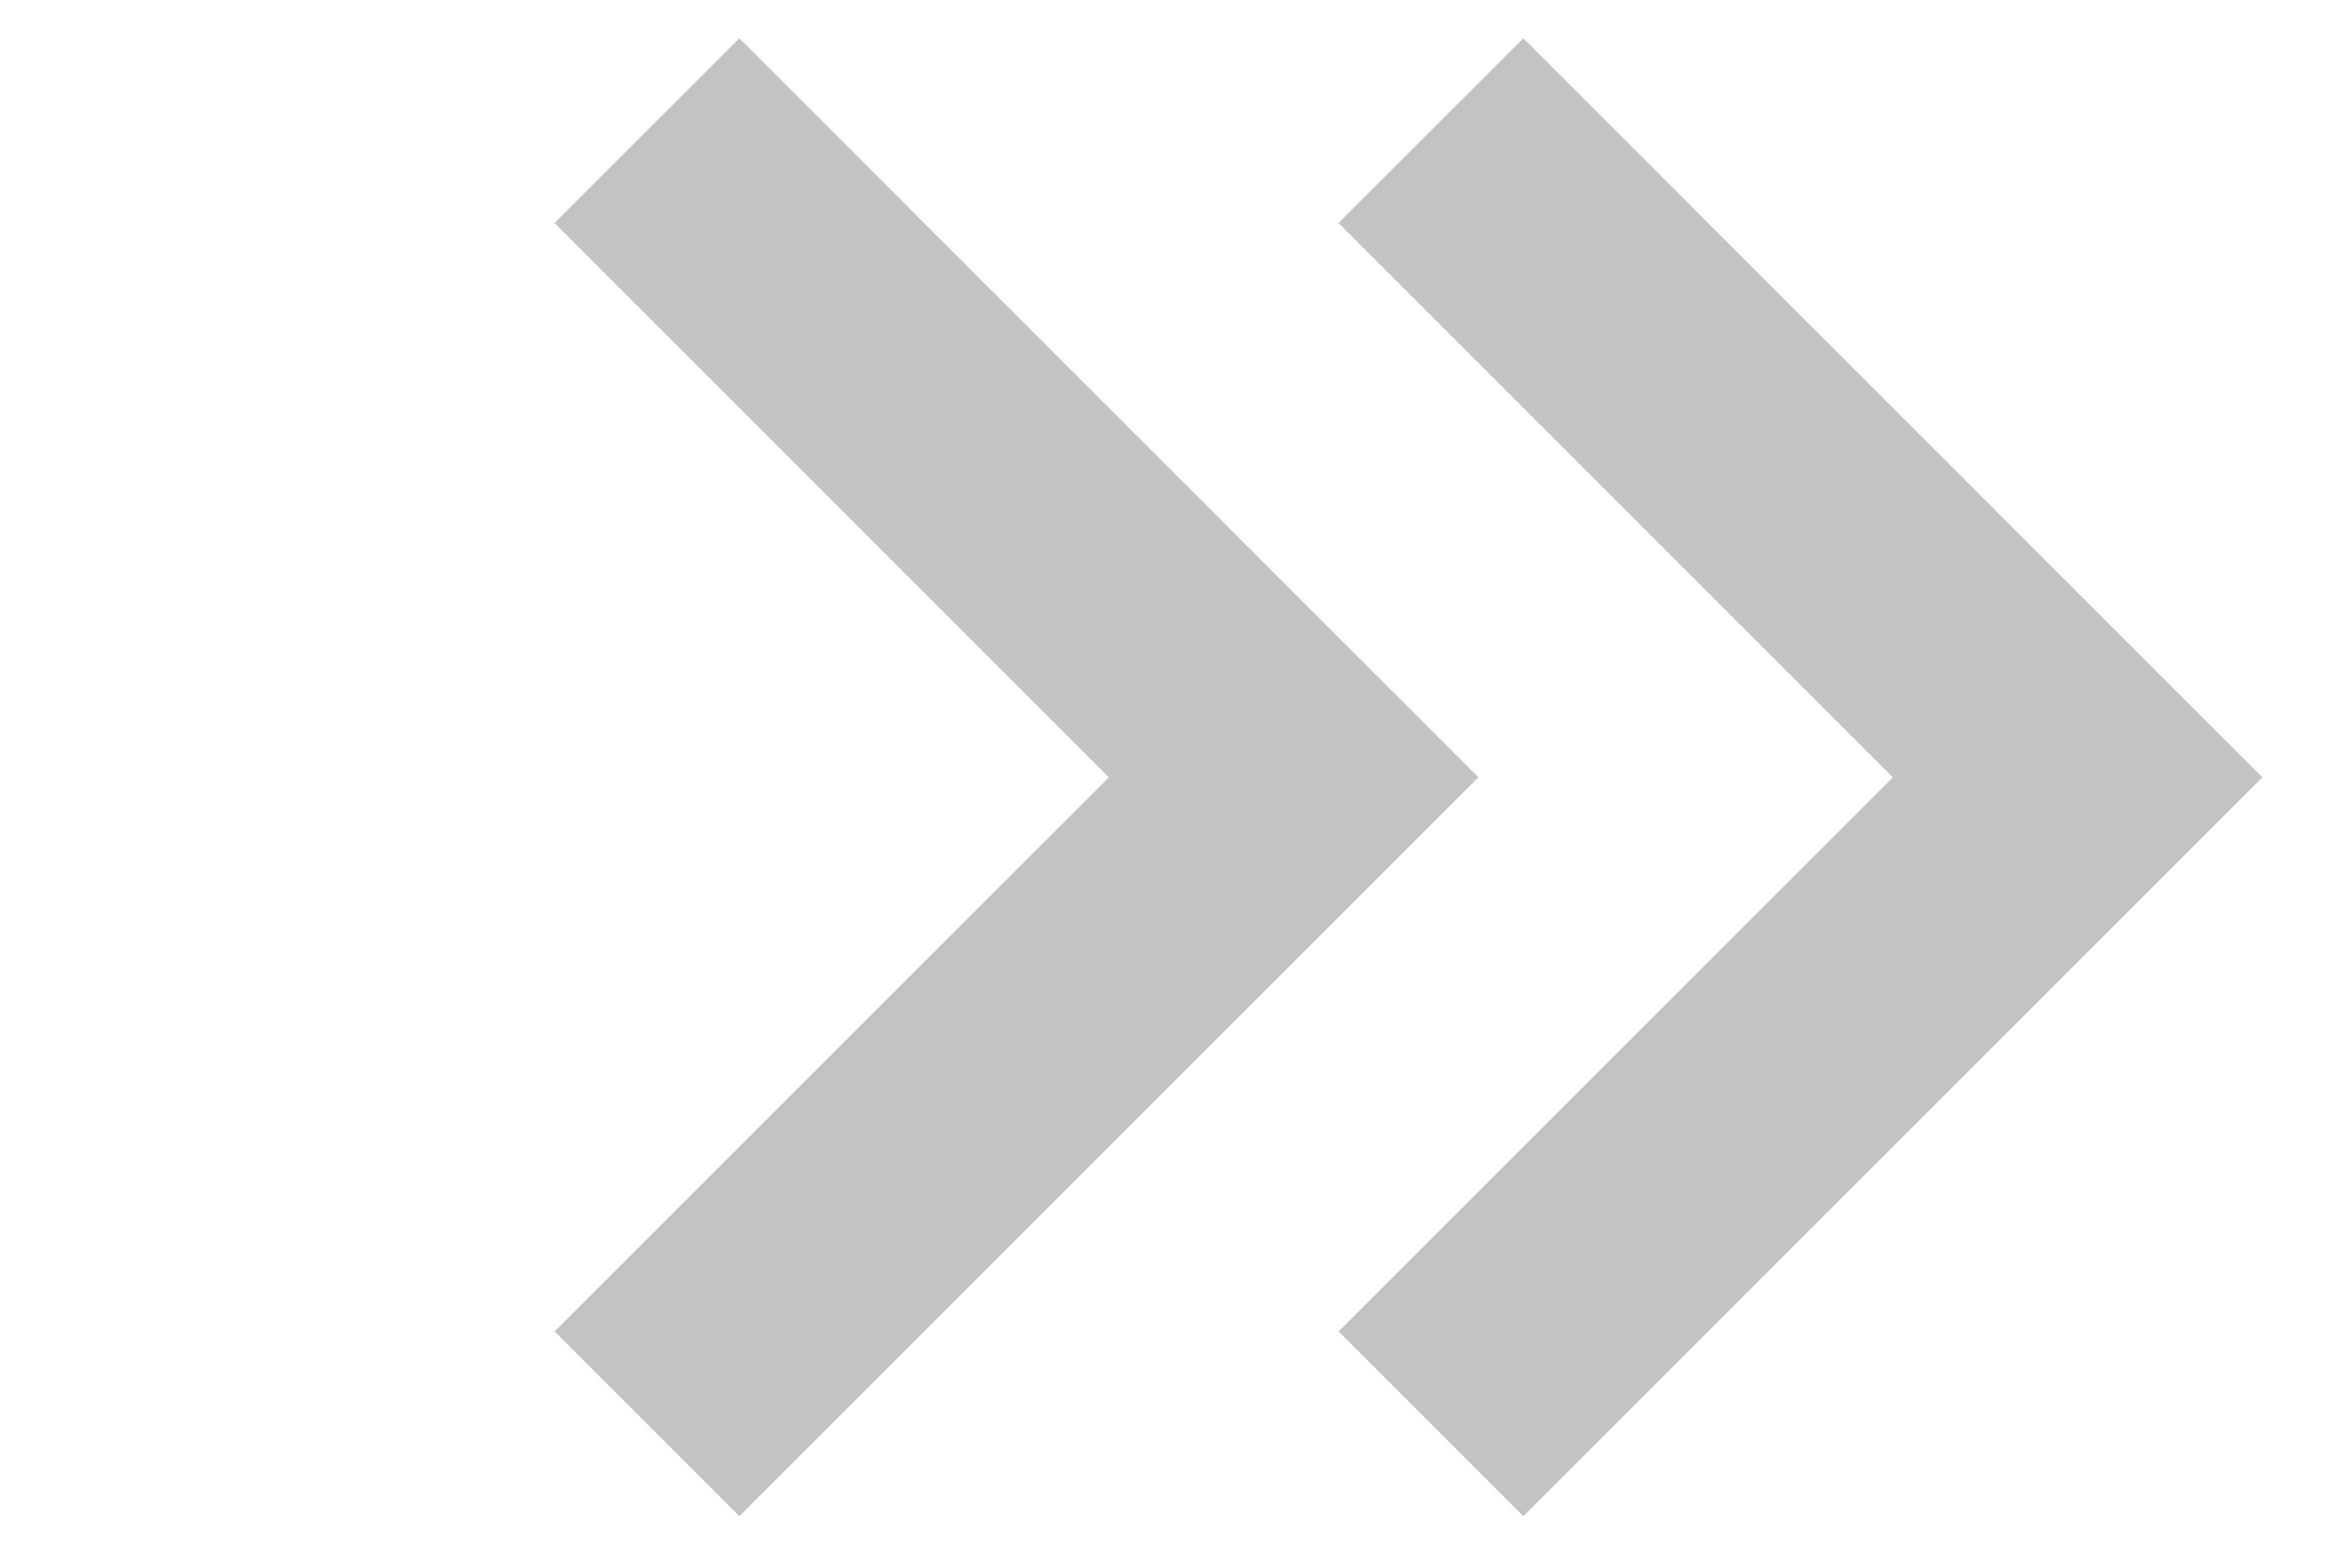
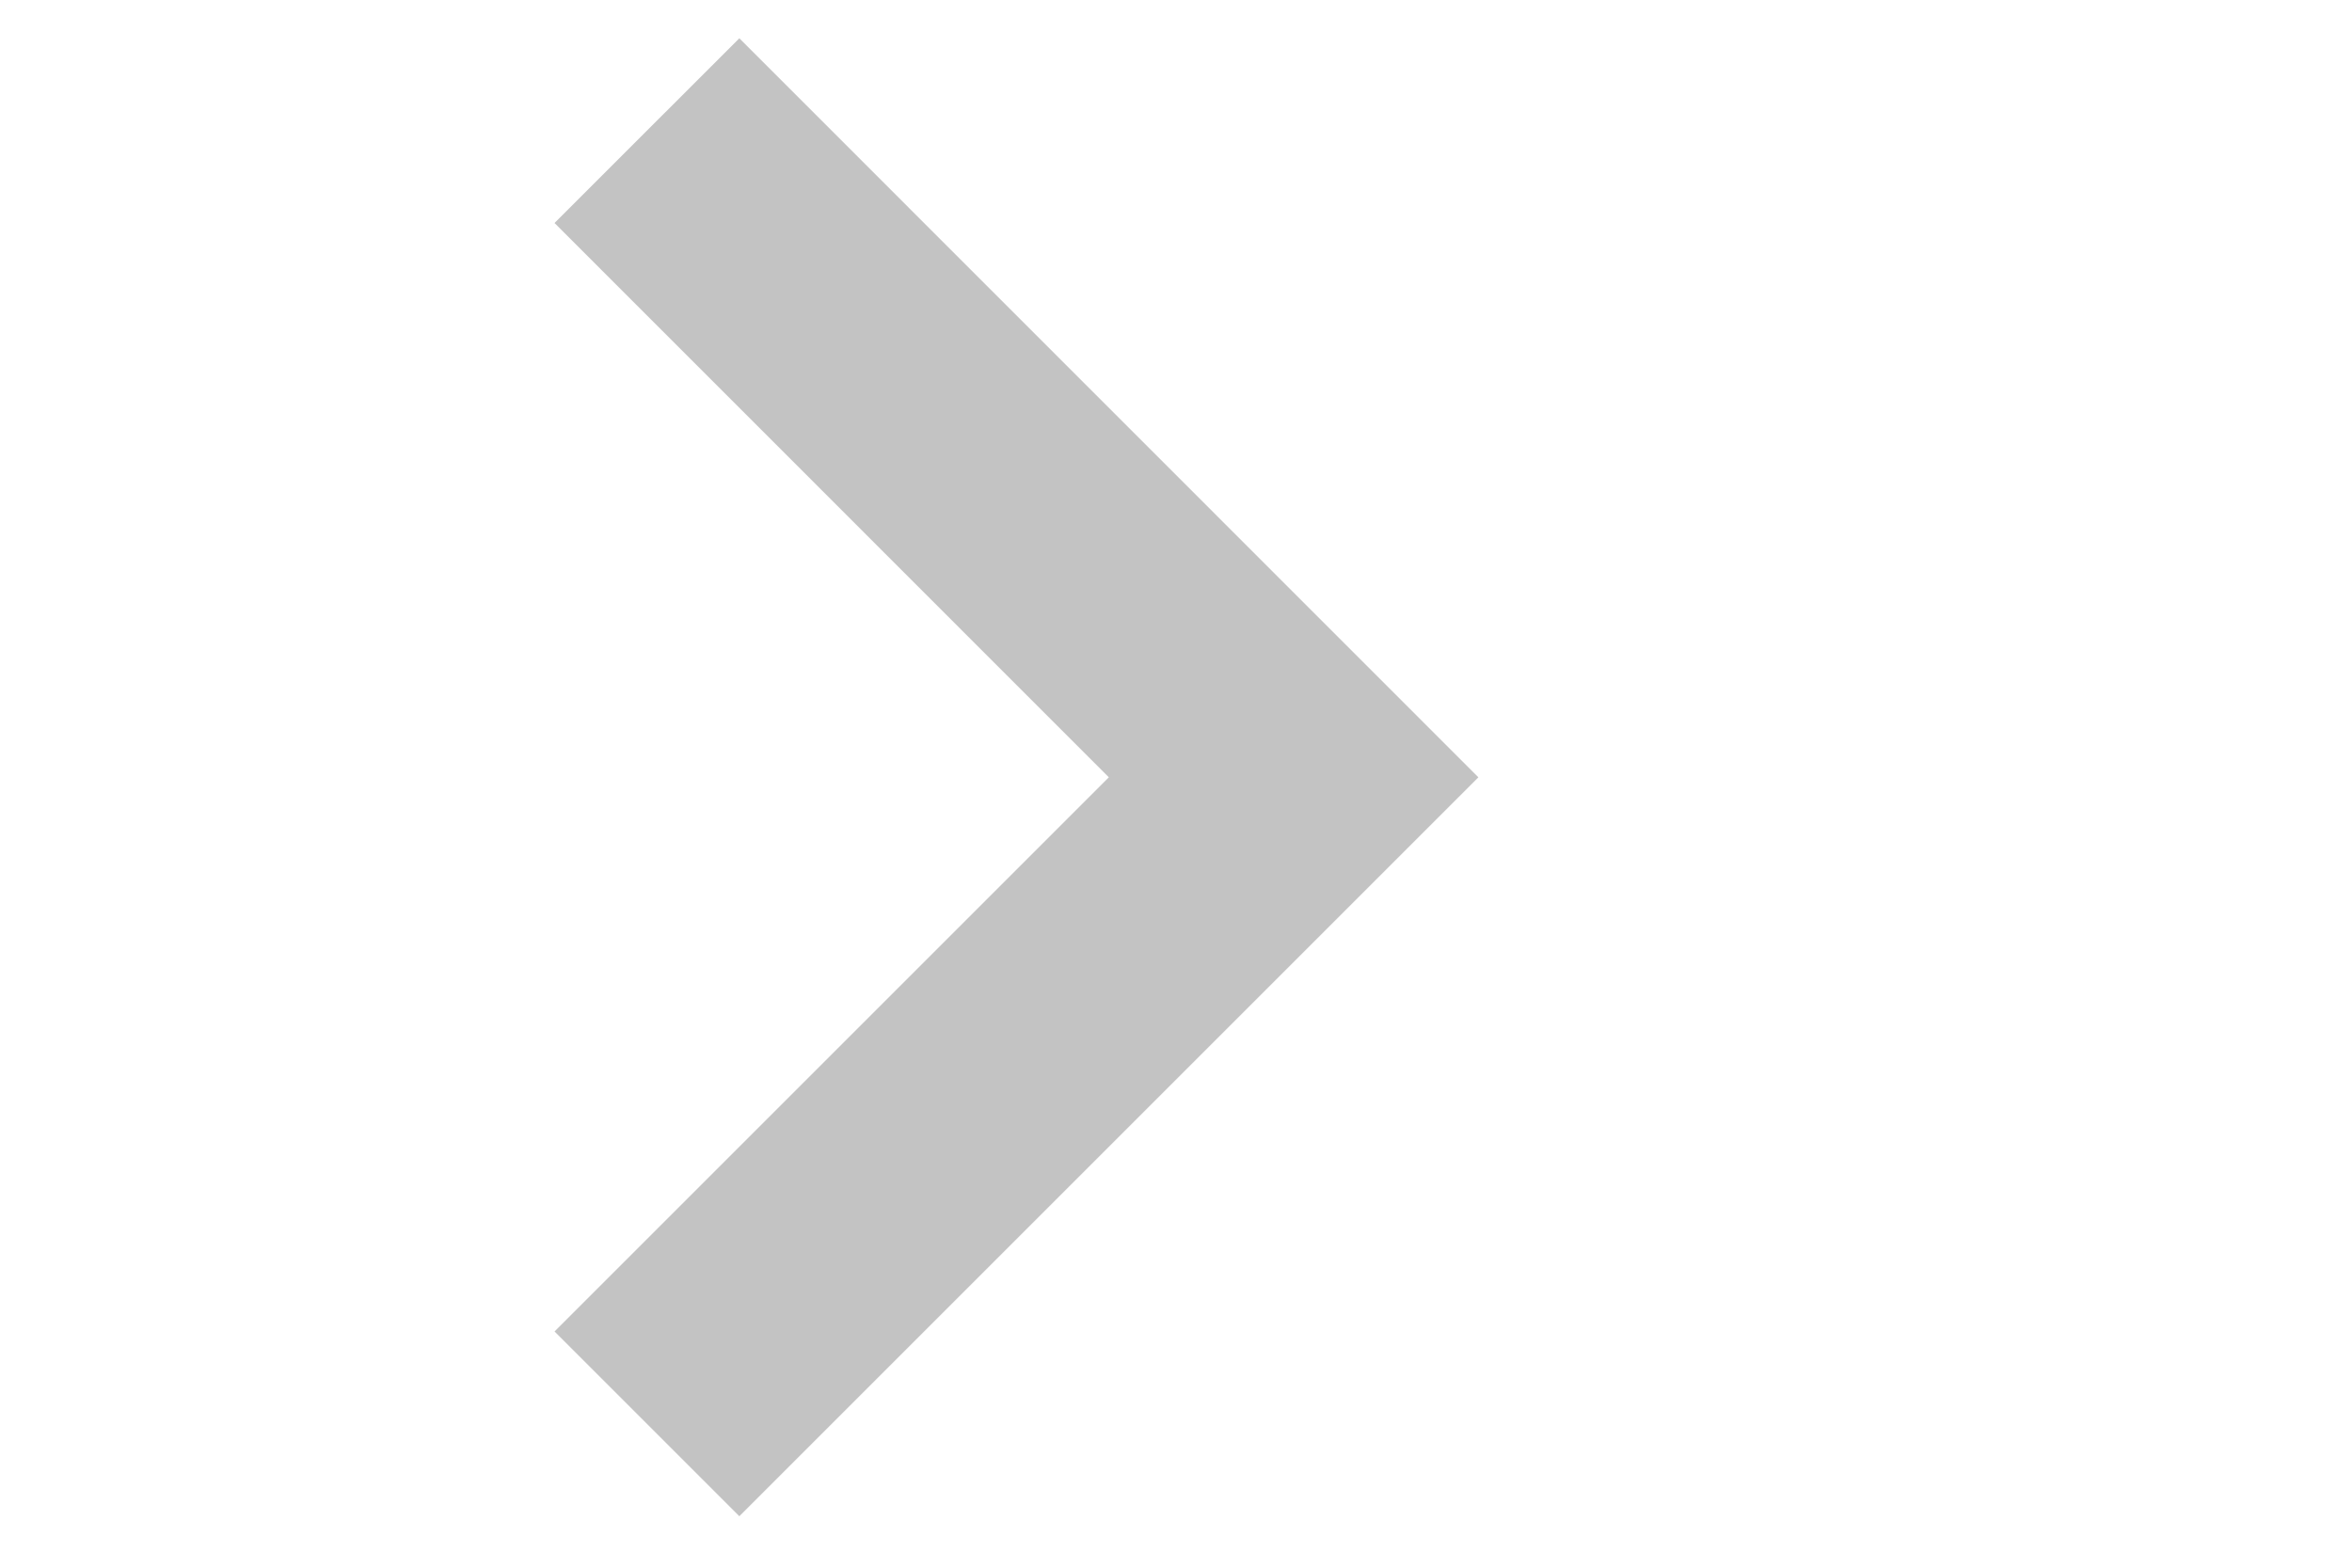
<svg xmlns="http://www.w3.org/2000/svg" width="18" height="12" viewBox="0 0 18 12" fill="none">
  <path d="M4.951 1L9.9 5.95L4.951 10.899" stroke="#C3C3C3" stroke-width="2" />
-   <path d="M10.951 1L15.9 5.95L10.951 10.899" stroke="#C3C3C3" stroke-width="2" />
</svg>